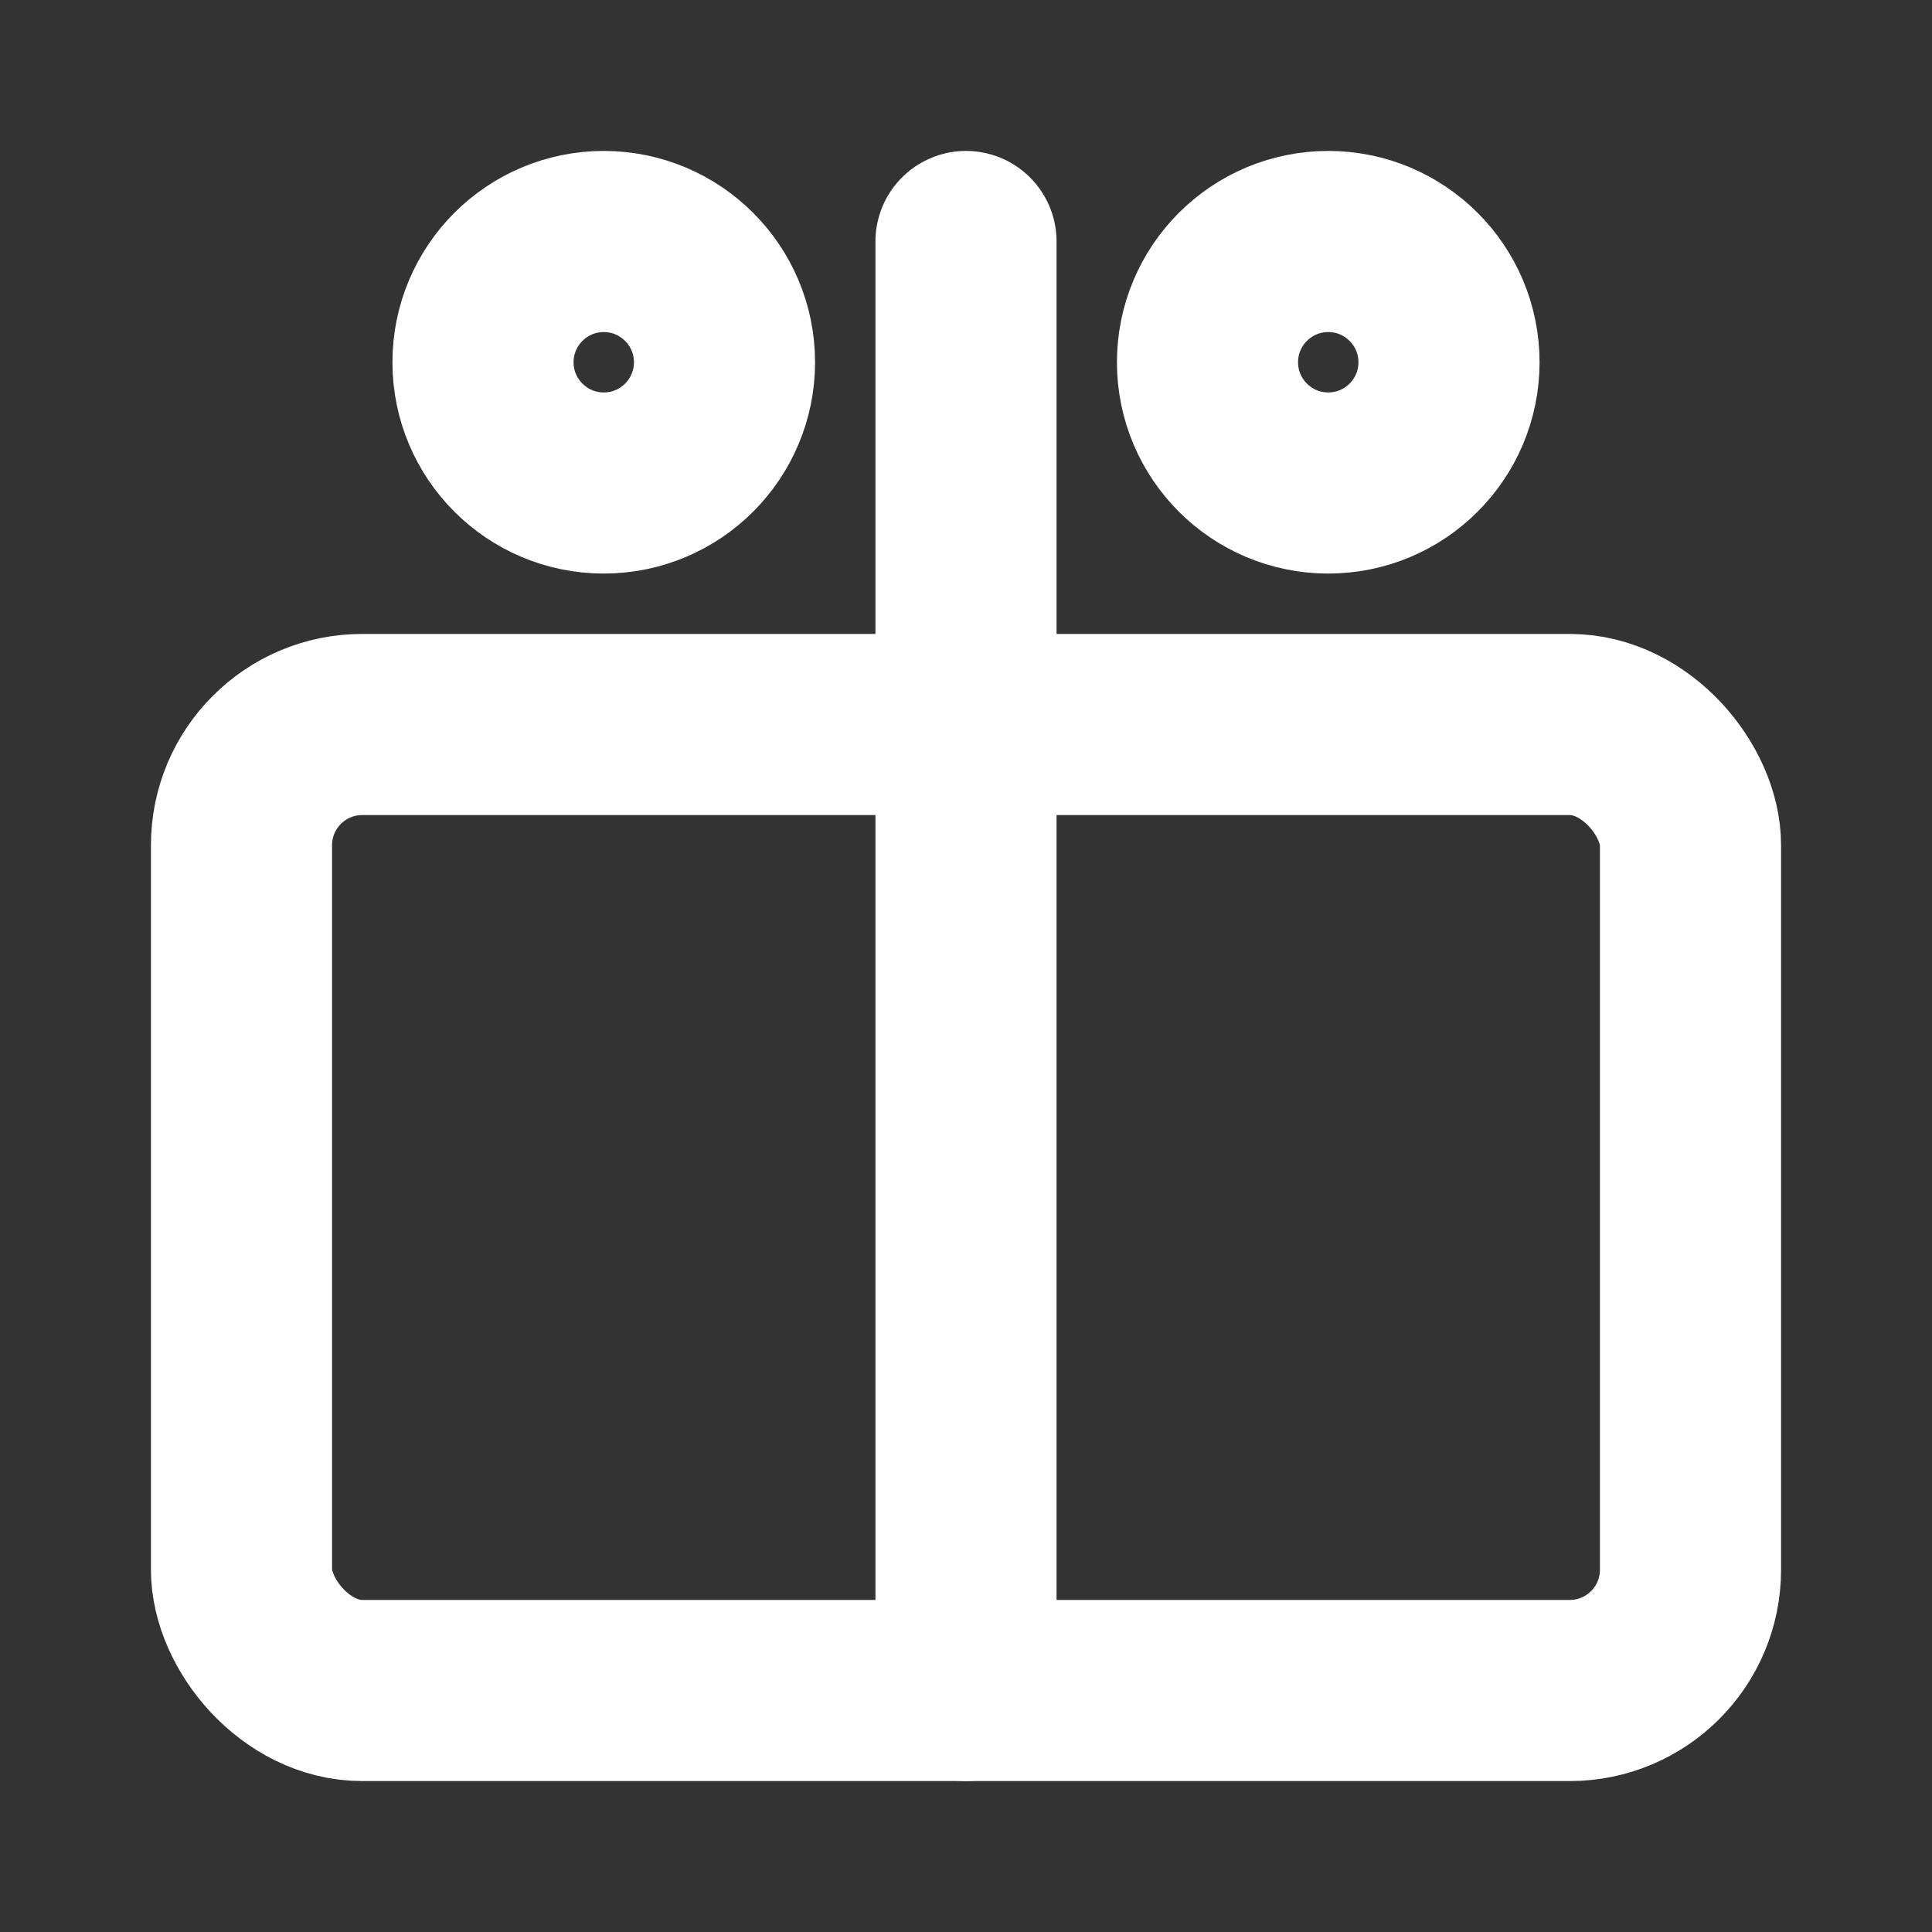
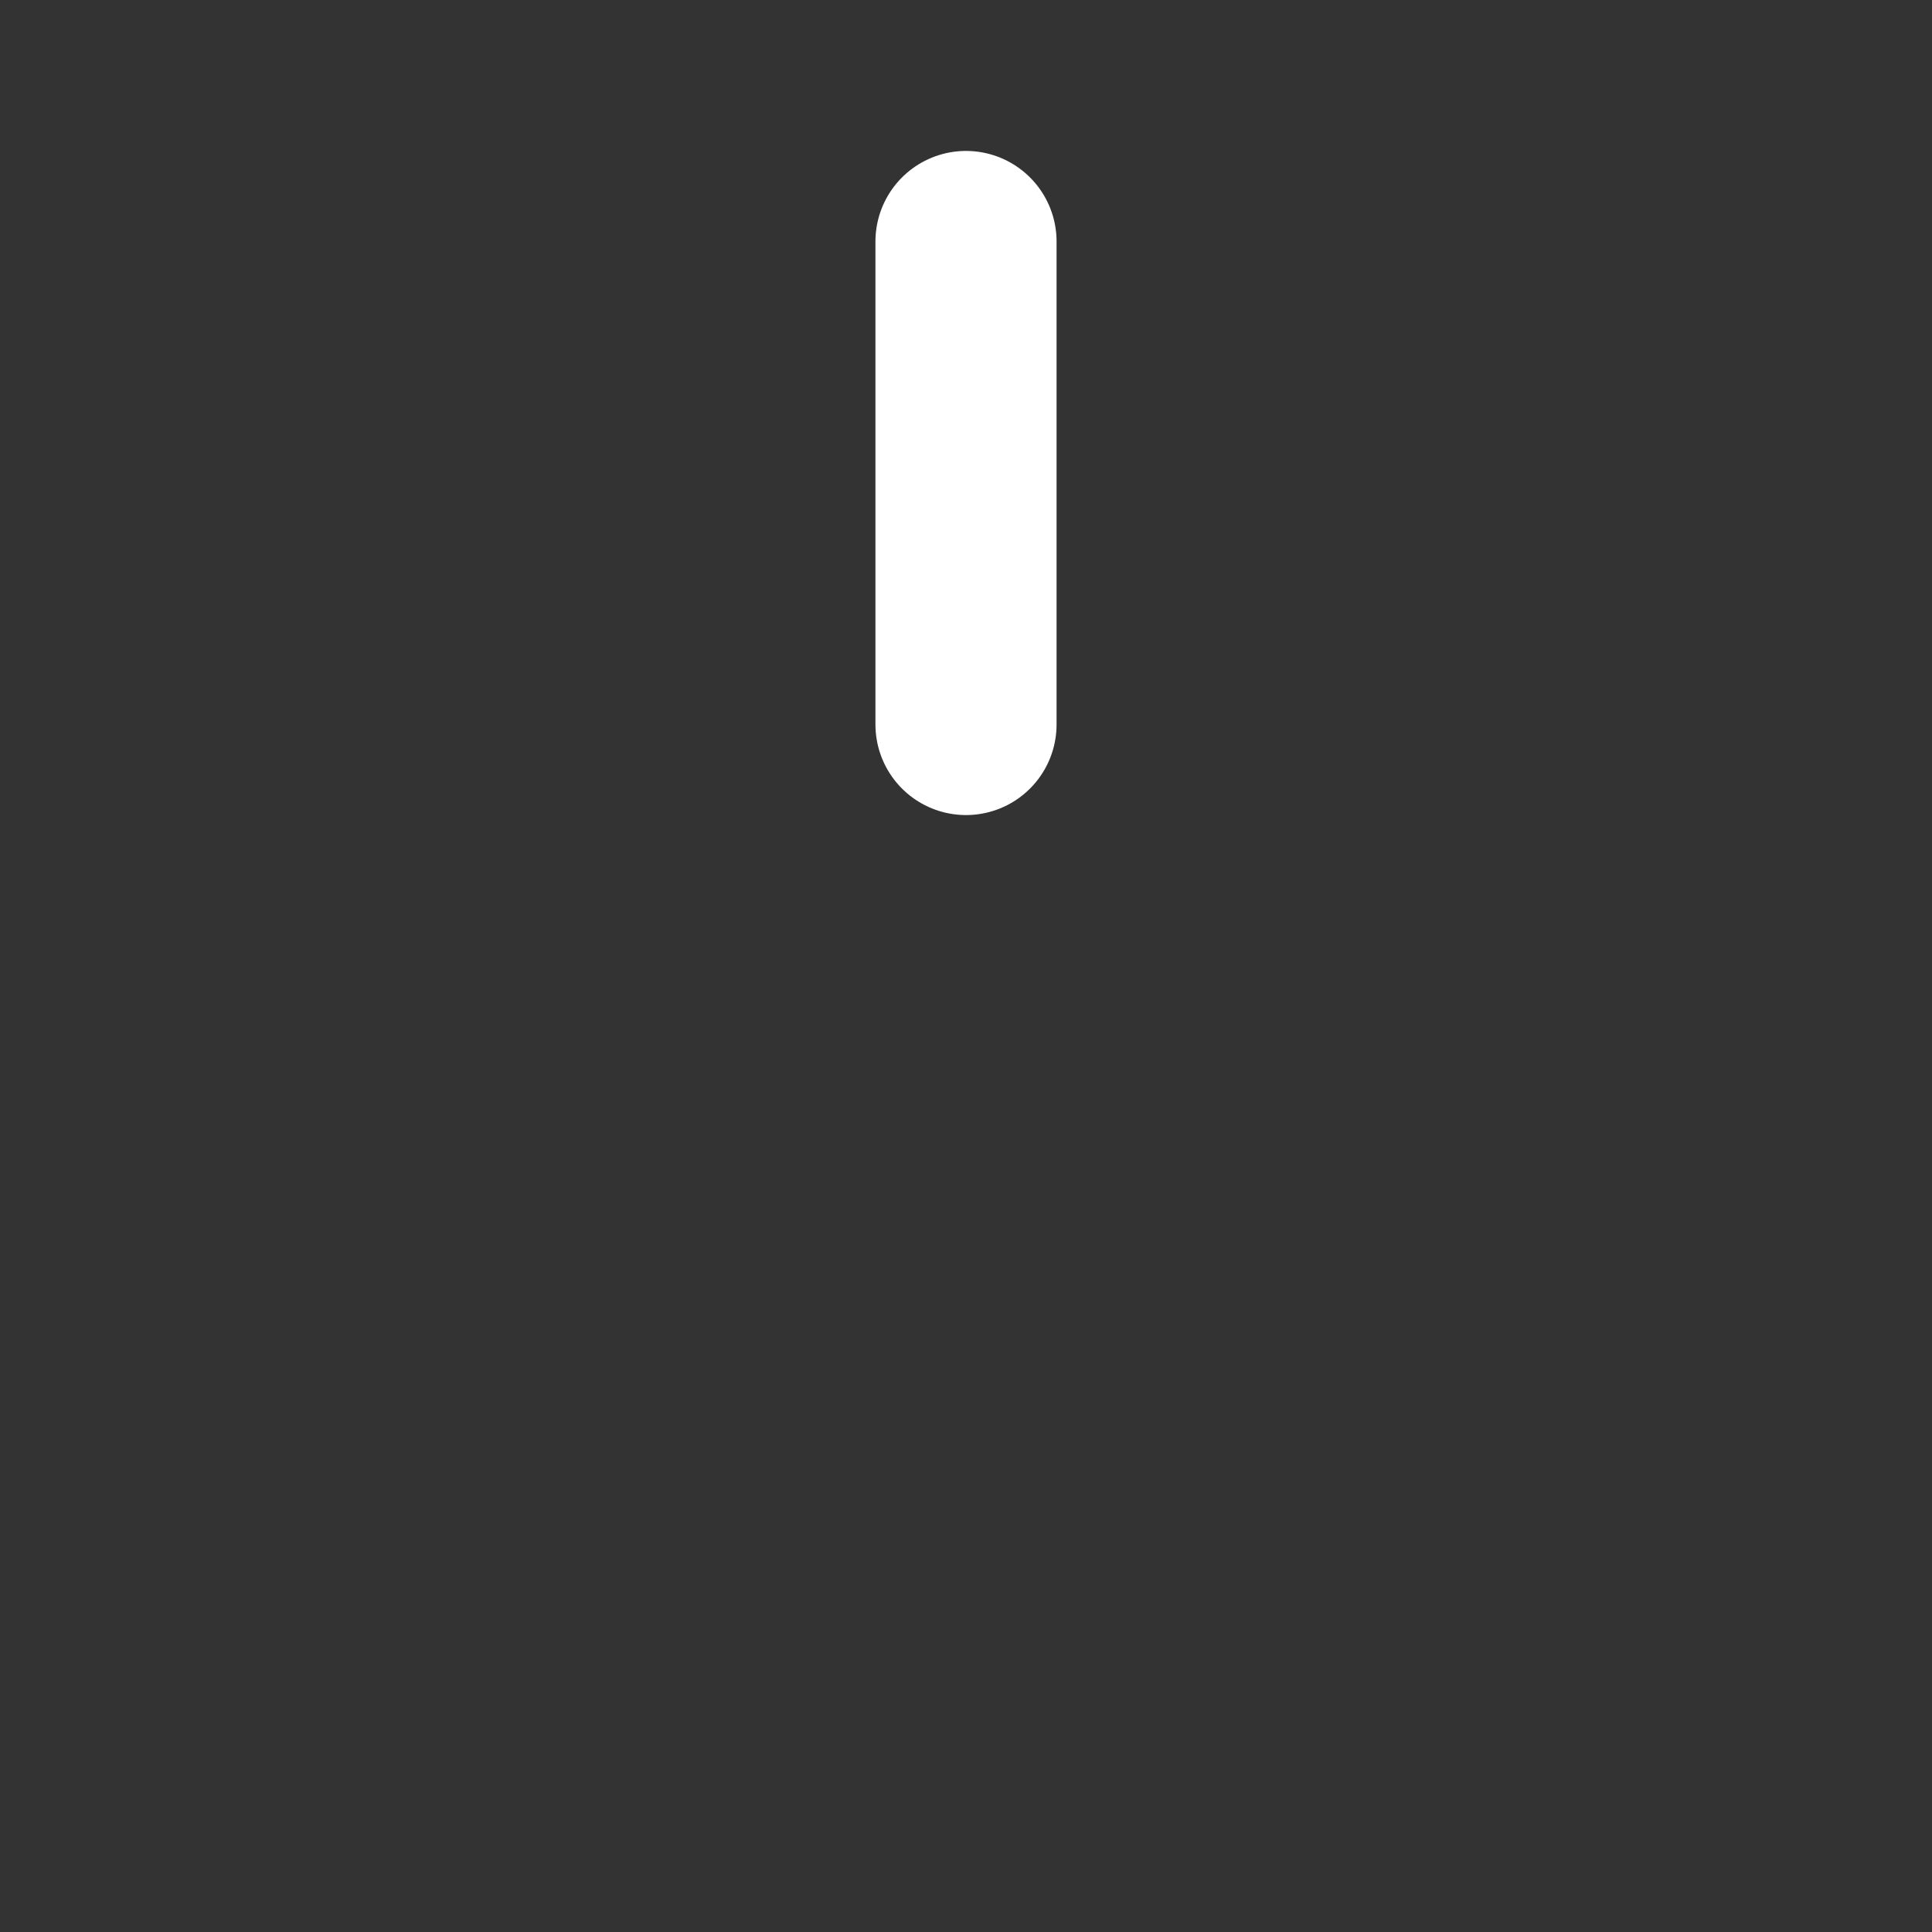
<svg xmlns="http://www.w3.org/2000/svg" width="16" height="16" viewBox="0 0 16 16" fill="none">
  <rect x="0" y="0" width="16" height="16" fill="#333333" stroke="none" />
-   <rect x="2" y="6" width="12" height="8" rx="1" stroke="white" stroke-width="1.5" fill="none" />
  <path d="M8 2V6" stroke="white" stroke-width="1.5" stroke-linecap="round" />
-   <path d="M5 4C5.552 4 6 3.552 6 3C6 2.448 5.552 2 5 2C4.448 2 4 2.448 4 3C4 3.552 4.448 4 5 4Z" stroke="white" stroke-width="1.5" fill="none" />
-   <path d="M11 4C11.552 4 12 3.552 12 3C12 2.448 11.552 2 11 2C10.448 2 10 2.448 10 3C10 3.552 10.448 4 11 4Z" stroke="white" stroke-width="1.5" fill="none" />
-   <path d="M8 6V14" stroke="white" stroke-width="1.5" stroke-linecap="round" />
</svg>